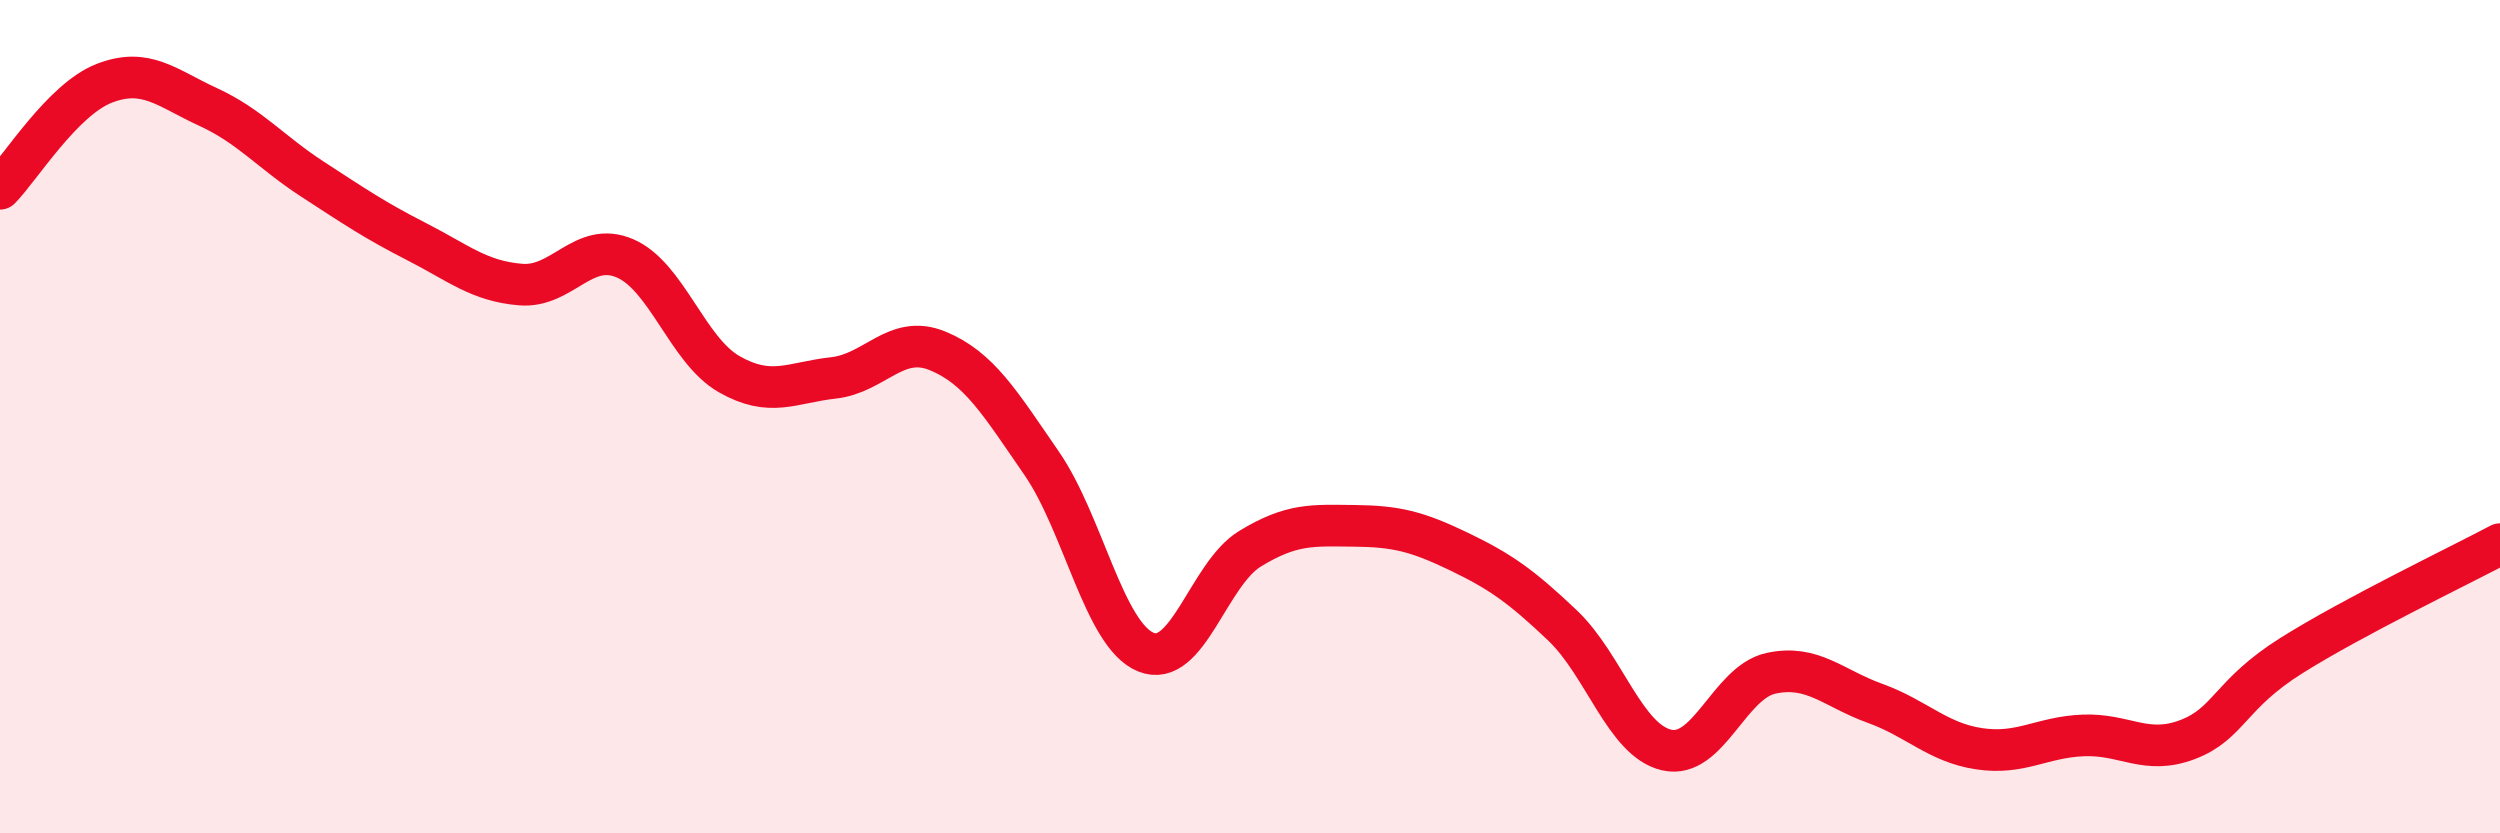
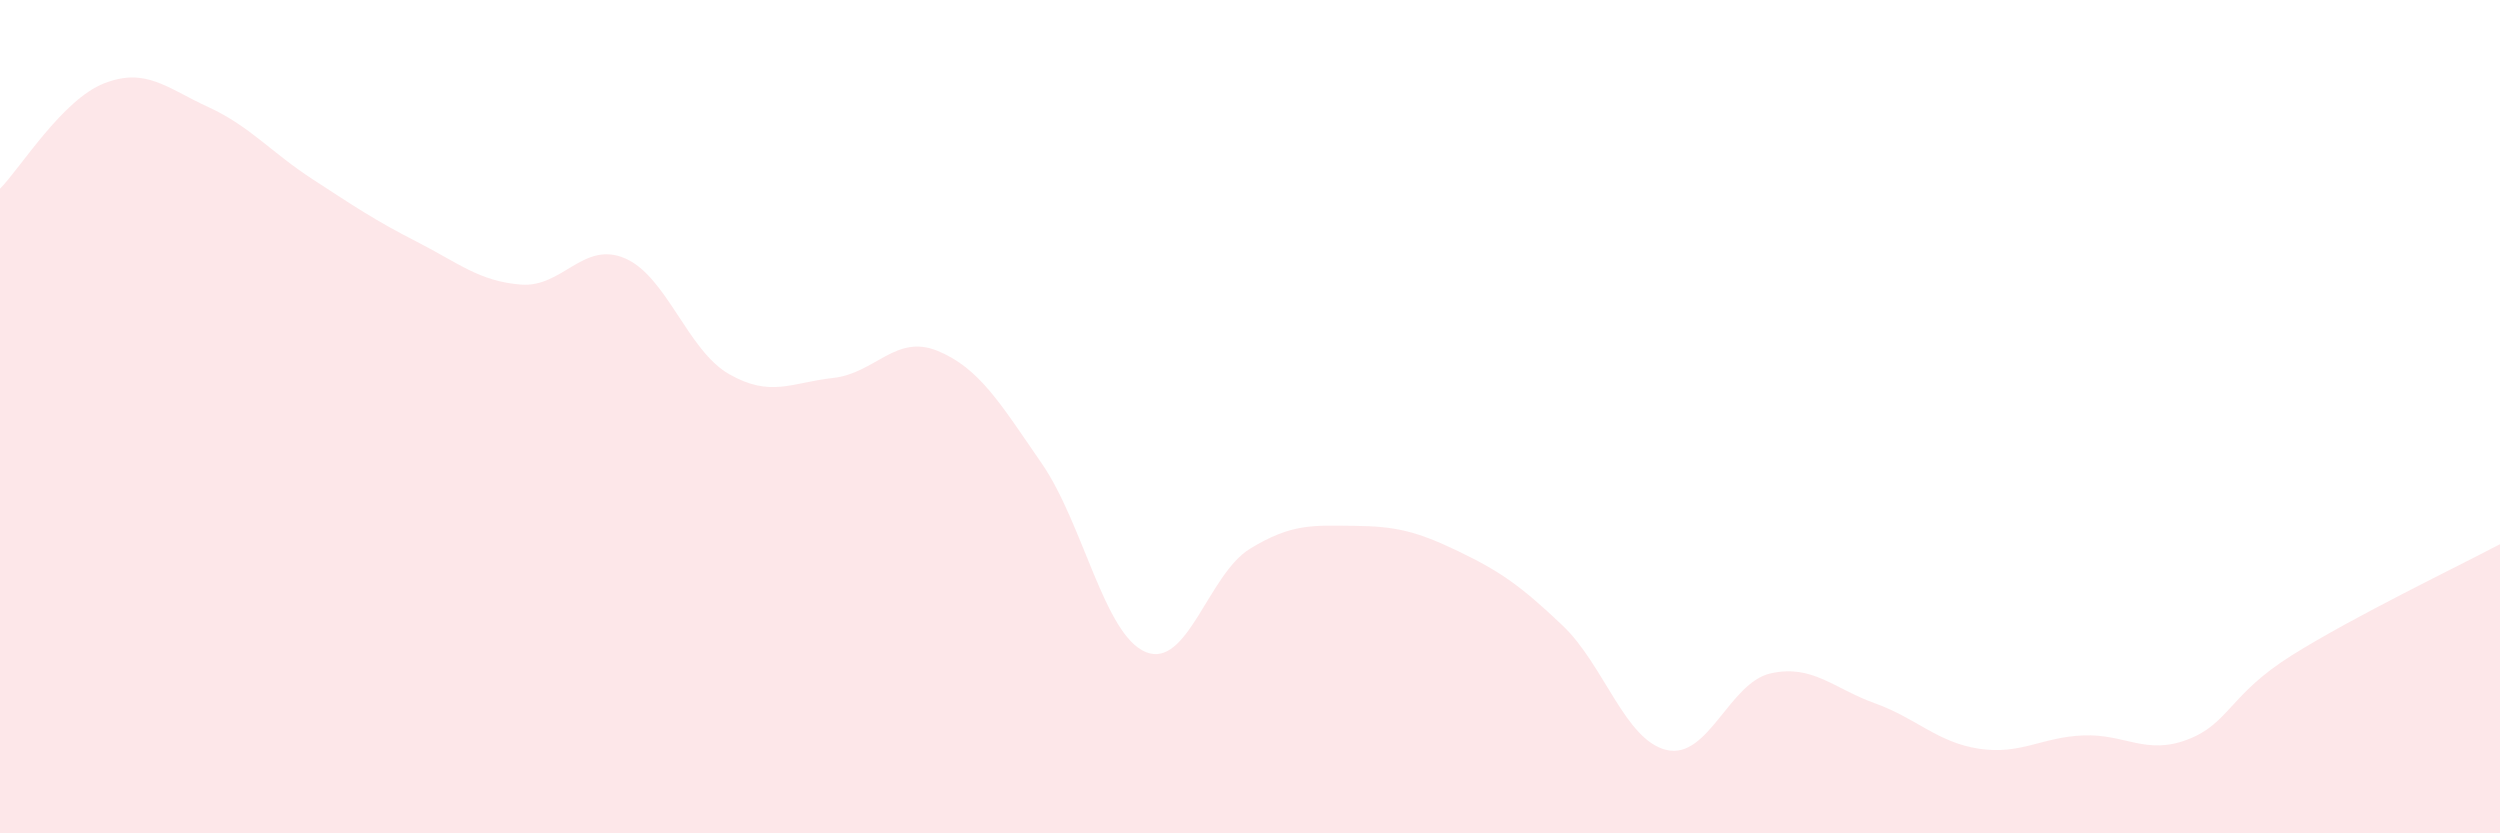
<svg xmlns="http://www.w3.org/2000/svg" width="60" height="20" viewBox="0 0 60 20">
  <path d="M 0,4.53 C 0.5,4.02 1.5,2.39 2.5,2 C 3.5,1.61 4,2.11 5,2.57 C 6,3.03 6.5,3.65 7.5,4.3 C 8.5,4.95 9,5.29 10,5.8 C 11,6.31 11.5,6.75 12.5,6.83 C 13.5,6.91 14,5.77 15,6.2 C 16,6.63 16.5,8.41 17.5,8.98 C 18.5,9.55 19,9.18 20,9.07 C 21,8.96 21.5,8.01 22.5,8.42 C 23.5,8.83 24,9.67 25,11.12 C 26,12.57 26.5,15.24 27.5,15.65 C 28.5,16.06 29,13.78 30,13.17 C 31,12.56 31.5,12.61 32.5,12.62 C 33.5,12.63 34,12.75 35,13.23 C 36,13.71 36.5,14.06 37.5,15.01 C 38.5,15.96 39,17.77 40,18 C 41,18.23 41.5,16.38 42.5,16.16 C 43.5,15.94 44,16.52 45,16.88 C 46,17.24 46.5,17.82 47.5,17.97 C 48.5,18.12 49,17.69 50,17.65 C 51,17.61 51.5,18.13 52.5,17.75 C 53.5,17.37 53.5,16.67 55,15.73 C 56.5,14.79 59,13.59 60,13.06L60 20L0 20Z" fill="#EB0A25" opacity="0.1" stroke-linecap="round" stroke-linejoin="round" />
-   <path d="M 0,4.53 C 0.5,4.02 1.5,2.39 2.5,2 C 3.5,1.61 4,2.11 5,2.57 C 6,3.03 6.5,3.65 7.5,4.3 C 8.5,4.95 9,5.29 10,5.8 C 11,6.31 11.5,6.75 12.5,6.83 C 13.5,6.91 14,5.77 15,6.2 C 16,6.63 16.5,8.41 17.5,8.98 C 18.5,9.55 19,9.18 20,9.07 C 21,8.96 21.5,8.01 22.5,8.42 C 23.5,8.83 24,9.67 25,11.12 C 26,12.57 26.5,15.24 27.5,15.65 C 28.5,16.06 29,13.78 30,13.17 C 31,12.56 31.5,12.61 32.5,12.62 C 33.5,12.63 34,12.75 35,13.23 C 36,13.71 36.5,14.06 37.5,15.01 C 38.5,15.96 39,17.77 40,18 C 41,18.23 41.5,16.38 42.5,16.16 C 43.5,15.94 44,16.52 45,16.88 C 46,17.24 46.5,17.82 47.5,17.97 C 48.5,18.12 49,17.69 50,17.65 C 51,17.61 51.5,18.13 52.5,17.75 C 53.5,17.37 53.5,16.67 55,15.73 C 56.5,14.79 59,13.59 60,13.06" stroke="#EB0A25" stroke-width="1" fill="none" stroke-linecap="round" stroke-linejoin="round" />
</svg>